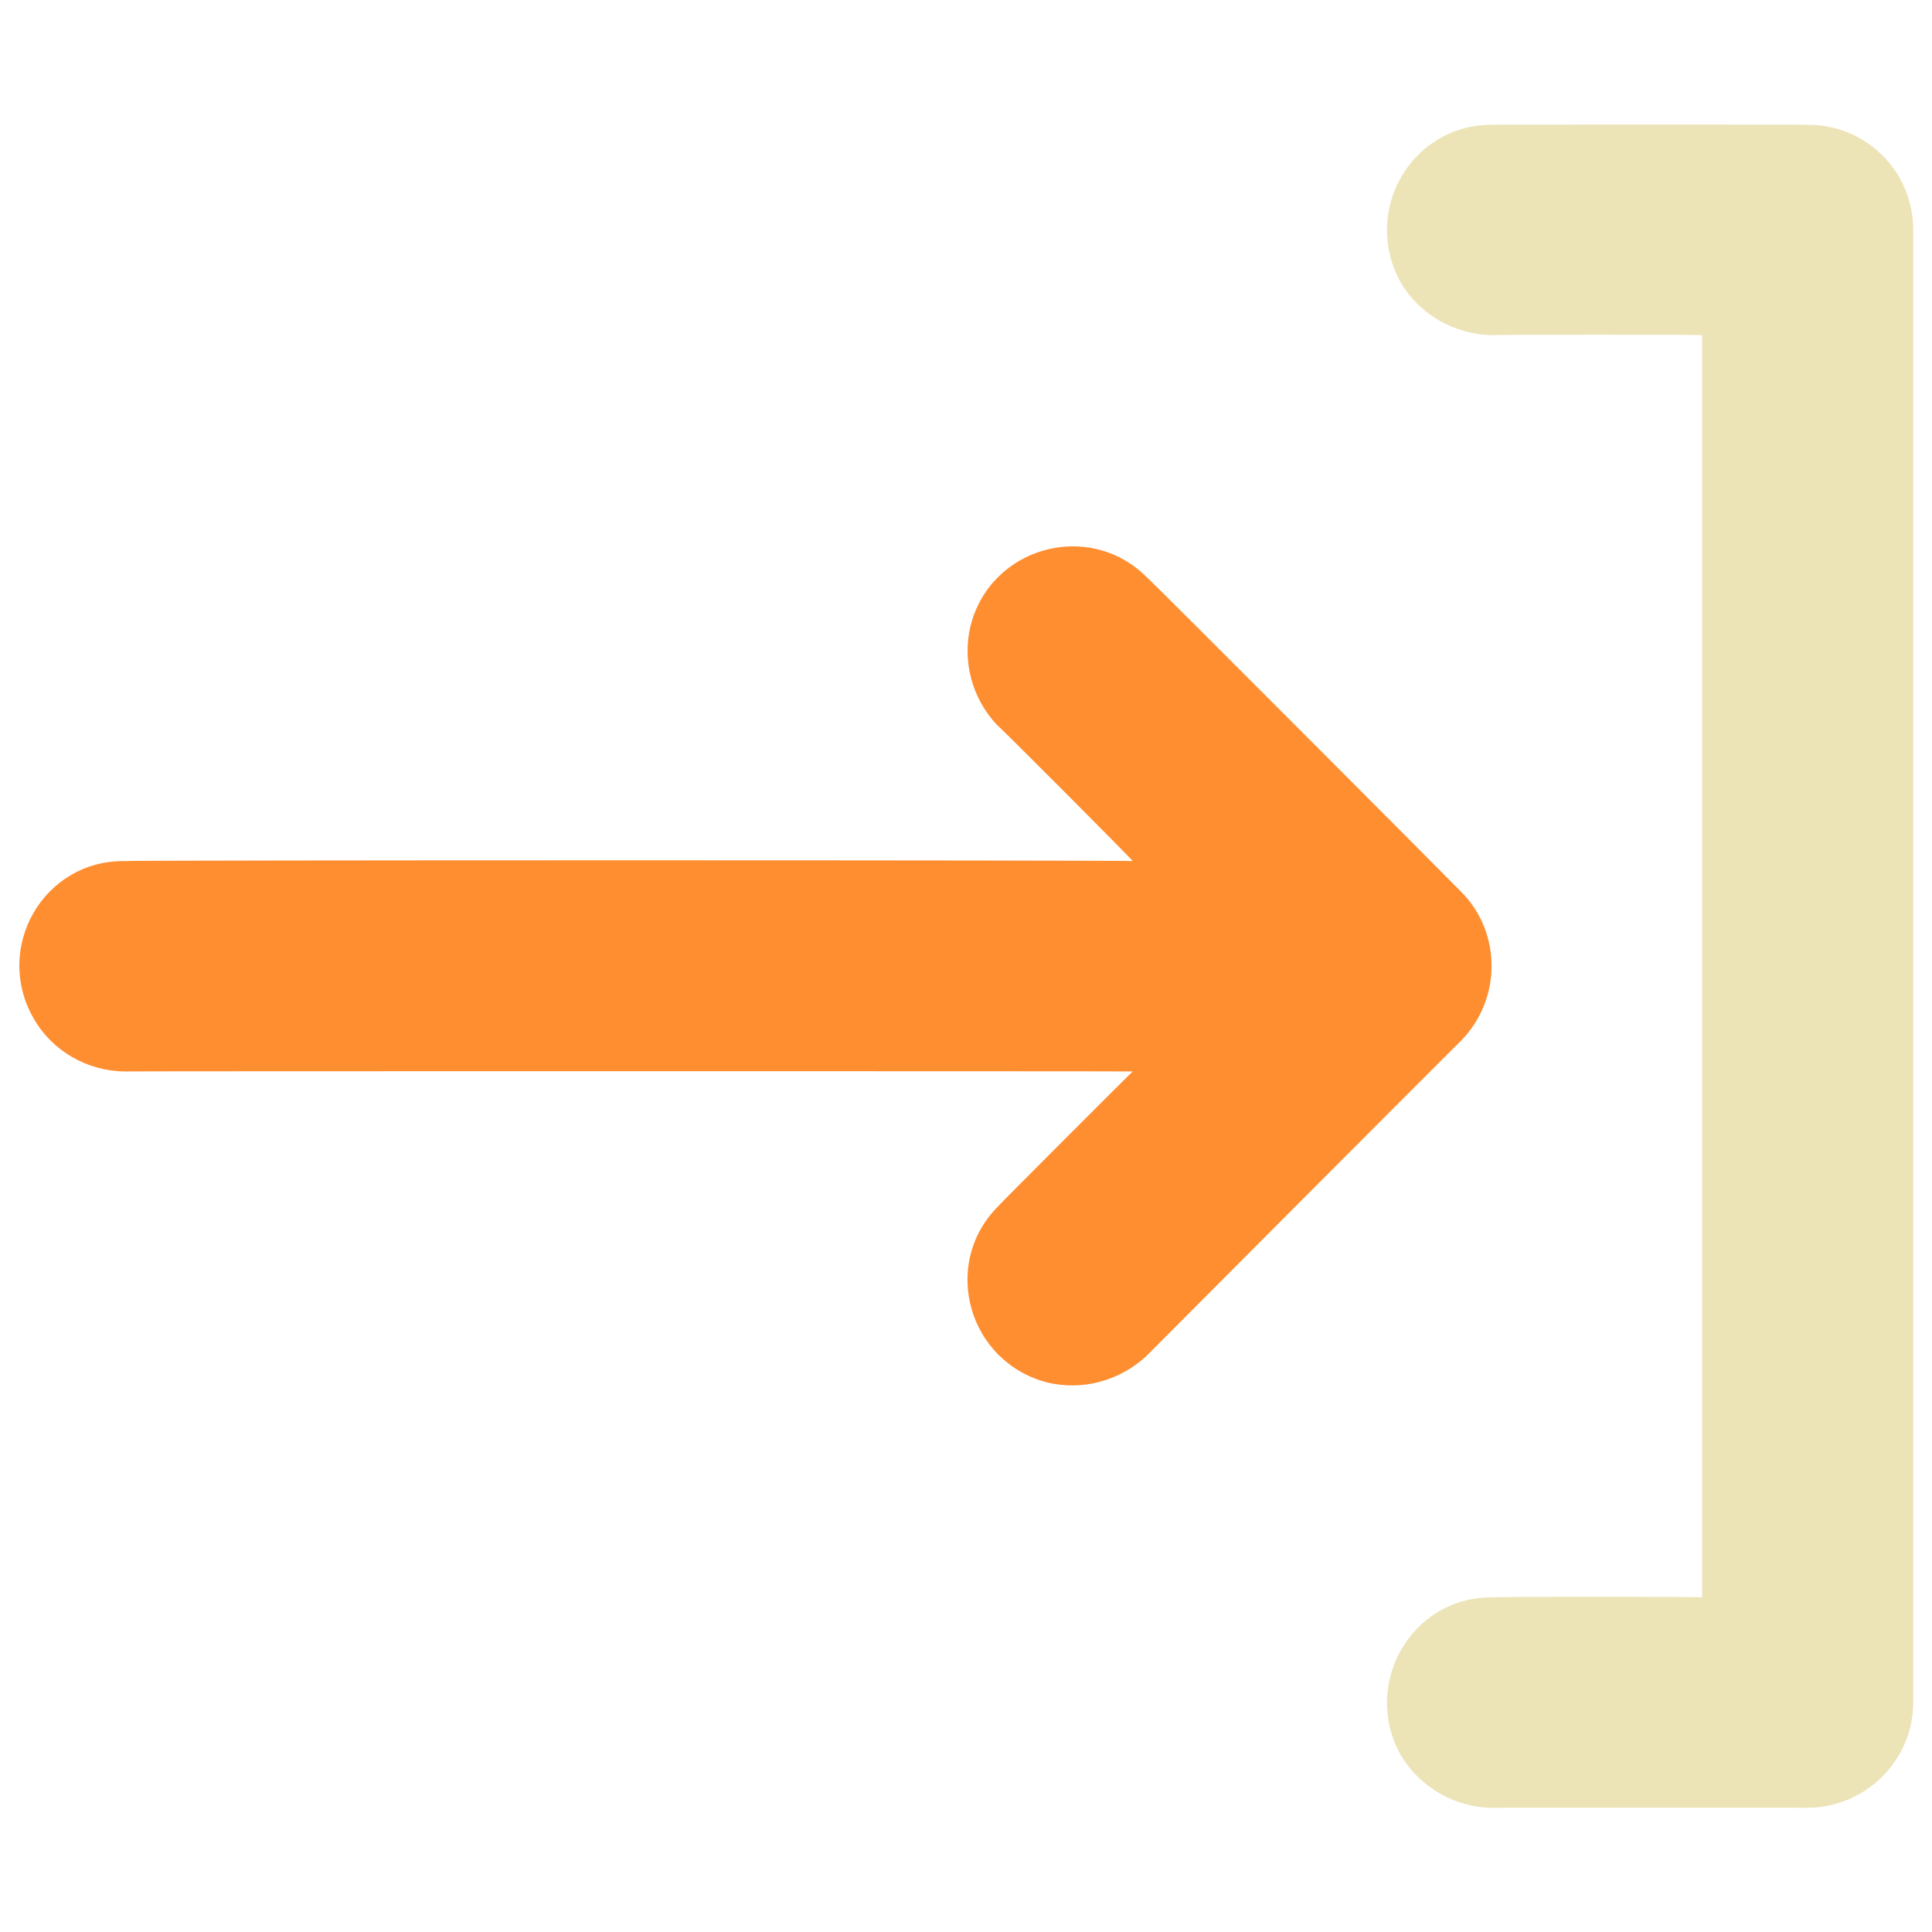
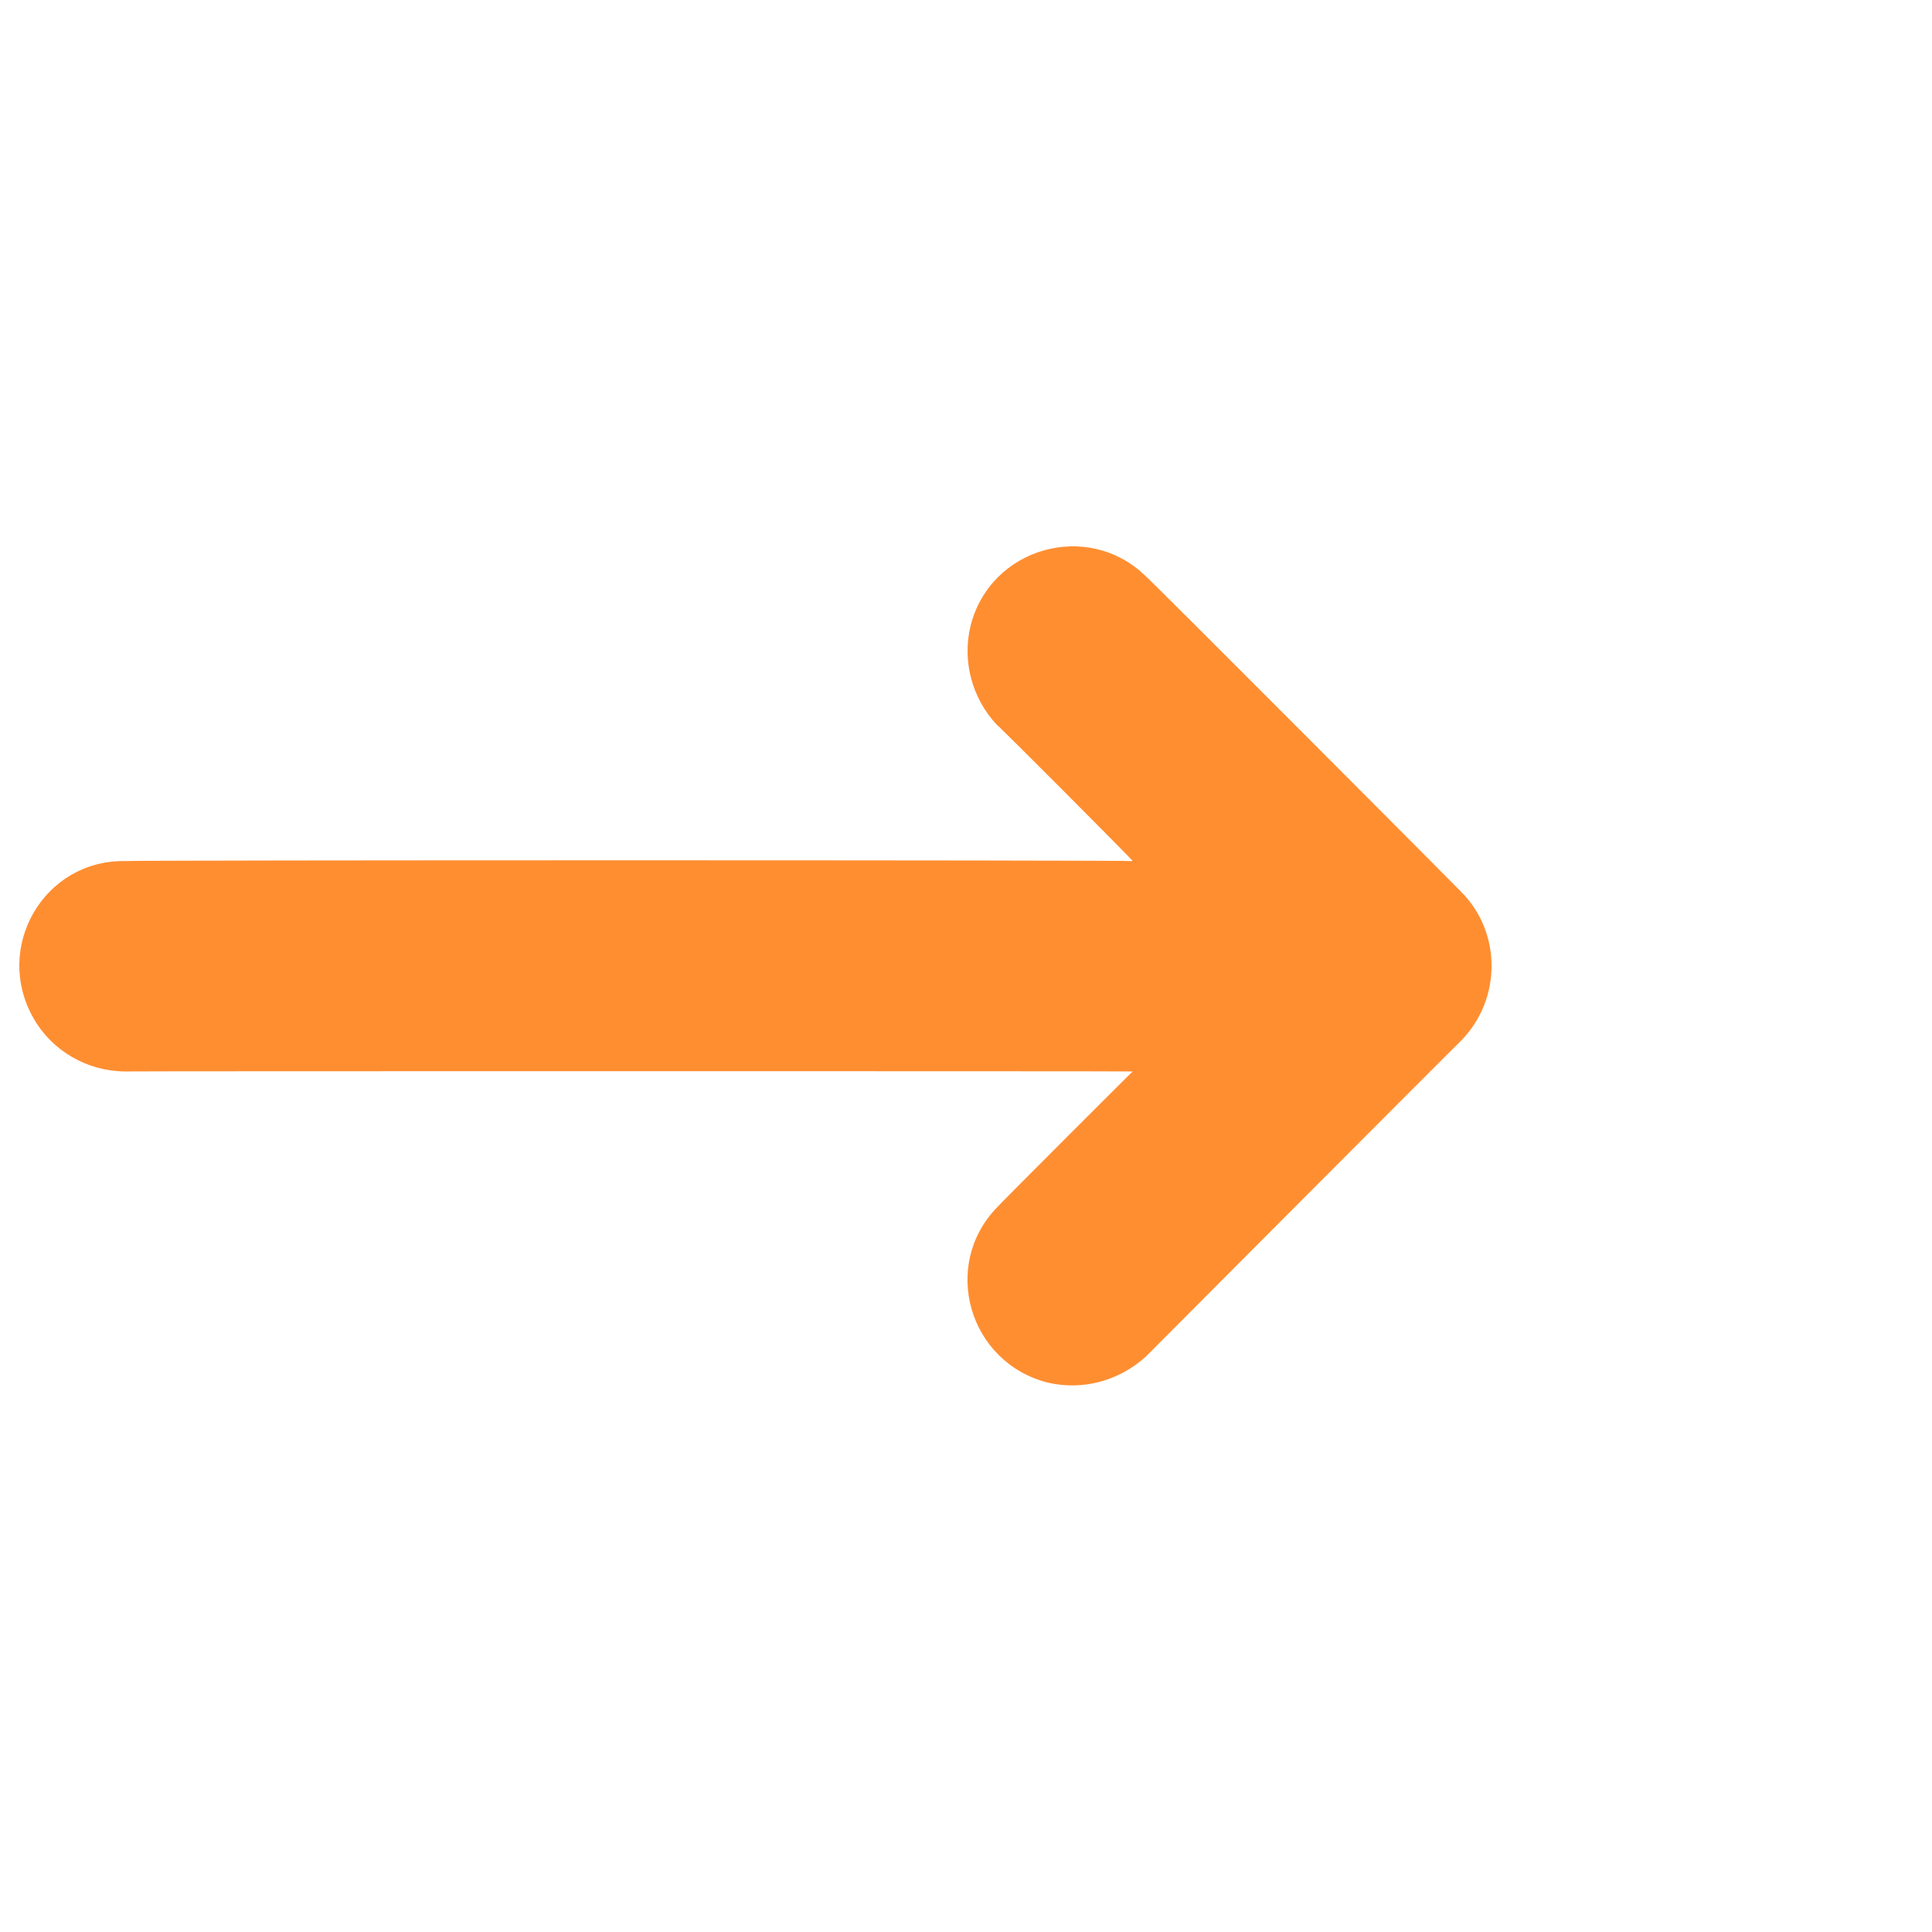
<svg xmlns="http://www.w3.org/2000/svg" version="1.1" width="100%" height="100%" id="svgWorkerArea" viewBox="0 0 400 400" style="background: white;">
  <defs id="defsdoc">
    <pattern id="patternBool" x="0" y="0" width="10" height="10" patternUnits="userSpaceOnUse" patternTransform="rotate(35)">
-       <circle cx="5" cy="5" r="4" style="stroke: none;fill: #ff000070;" />
-     </pattern>
+       </pattern>
  </defs>
  <g id="fileImp-967767703" class="cosito">
    <path id="pathImp-261233877" class="grouped" style="fill:#ff8e31" d="M302.513 184.637C302.513 184.559 237.213 119.059 237.213 119.304 225.213 107.559 204.913 113.359 200.913 129.698 199.213 136.859 201.213 144.559 206.413 150.097 206.413 149.859 234.513 178.059 234.513 178.278 234.513 178.059 25.813 178.059 25.813 178.278 9.013 178.059-1.487 196.259 7.013 210.945 10.813 217.559 18.013 221.759 25.813 221.833 25.813 221.759 234.513 221.759 234.513 221.833 234.513 221.759 206.413 249.859 206.413 249.992 194.813 261.959 200.513 282.059 216.913 286.252 224.213 287.959 231.813 285.859 237.313 280.786 237.313 280.759 302.513 215.359 302.513 215.452 310.913 206.859 310.913 193.059 302.513 184.637 302.513 184.559 302.513 184.559 302.513 184.637" />
-     <path id="pathImp-990771350" class="grouped" style="fill:#ece4b7" d="M374.213 25.833C374.213 25.759 308.913 25.759 308.913 25.833 292.213 25.759 281.813 43.759 290.013 58.5 293.913 65.159 301.213 69.259 308.913 69.389 308.913 69.259 352.413 69.259 352.413 69.389 352.413 69.259 352.413 330.559 352.413 330.722 352.413 330.559 308.913 330.559 308.913 330.722 292.213 330.559 281.813 348.759 290.013 363.389 293.913 369.959 301.213 374.259 308.913 374.278 308.913 374.259 374.213 374.259 374.213 374.278 386.213 374.259 396.113 364.459 396.113 352.5 396.113 352.359 396.113 47.359 396.113 47.611 396.113 35.359 386.213 25.759 374.213 25.833 374.213 25.759 374.213 25.759 374.213 25.833" />
  </g>
</svg>